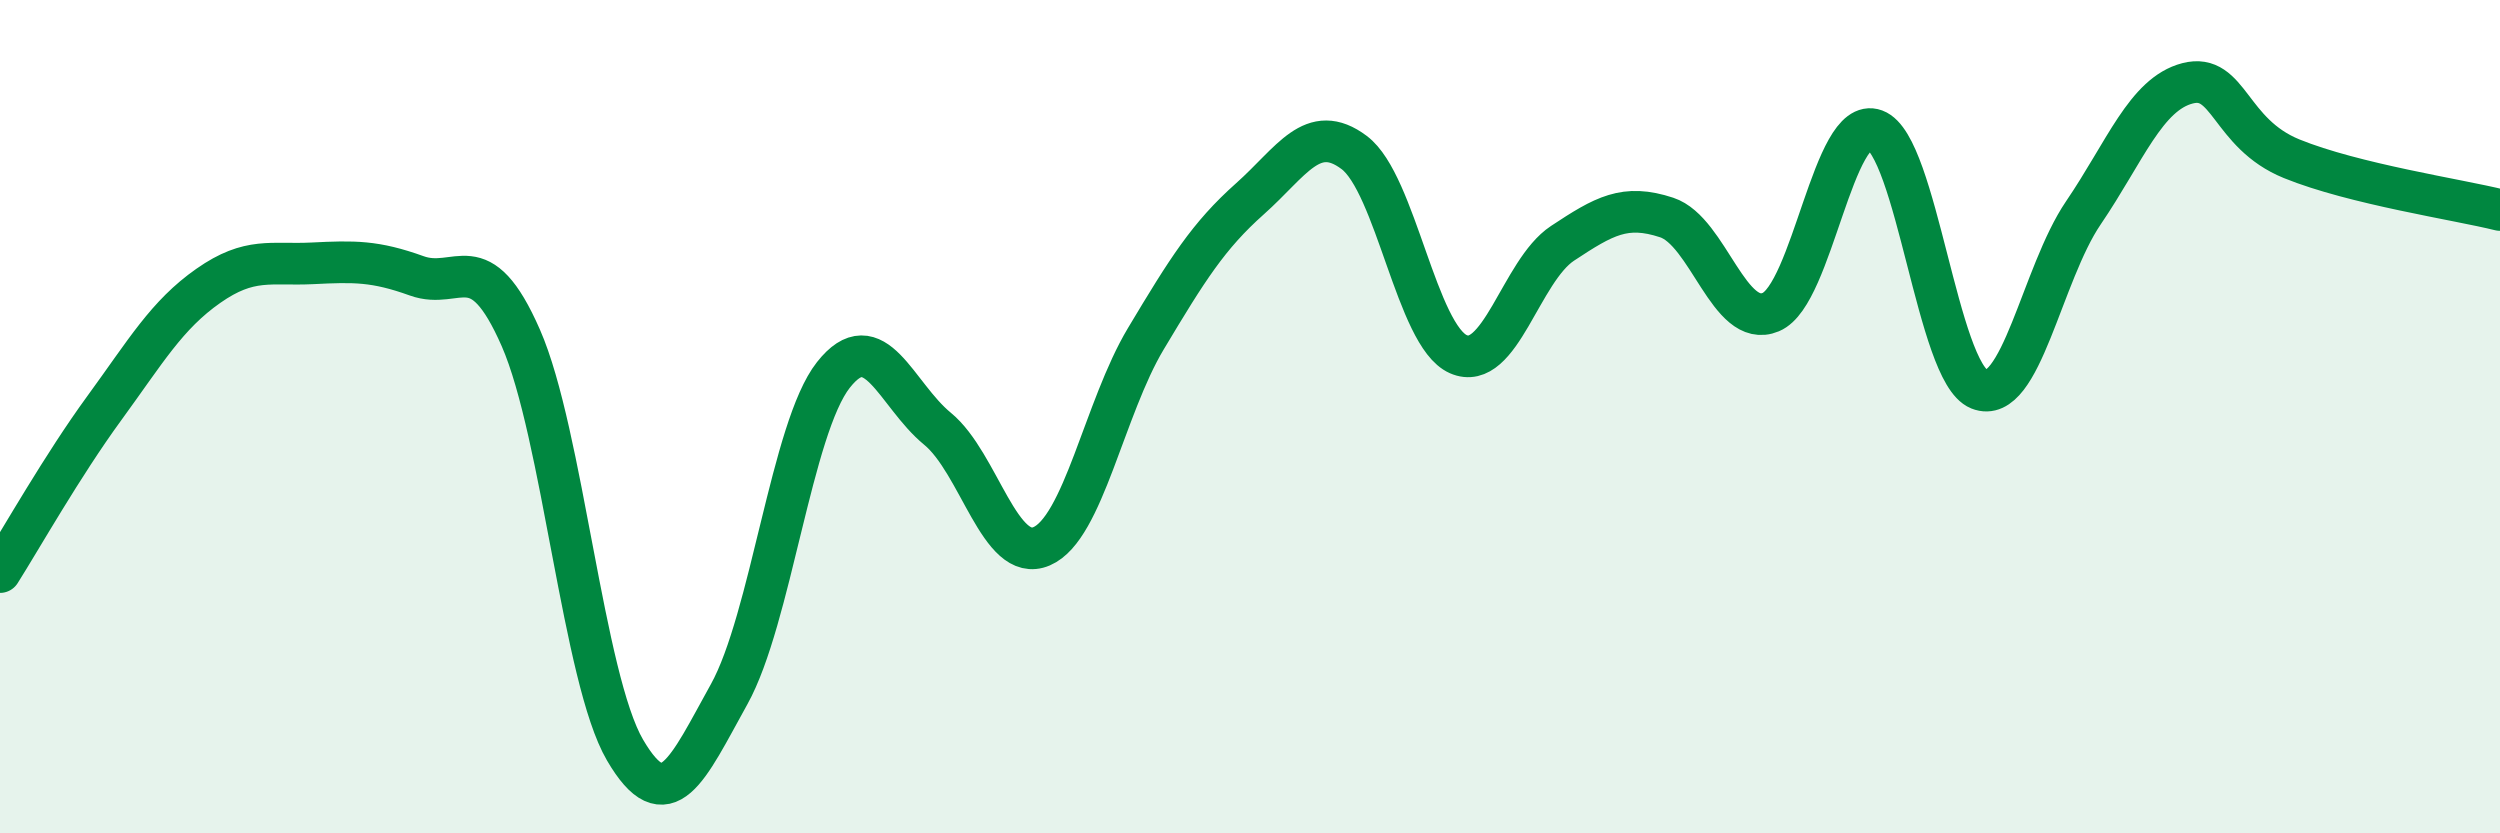
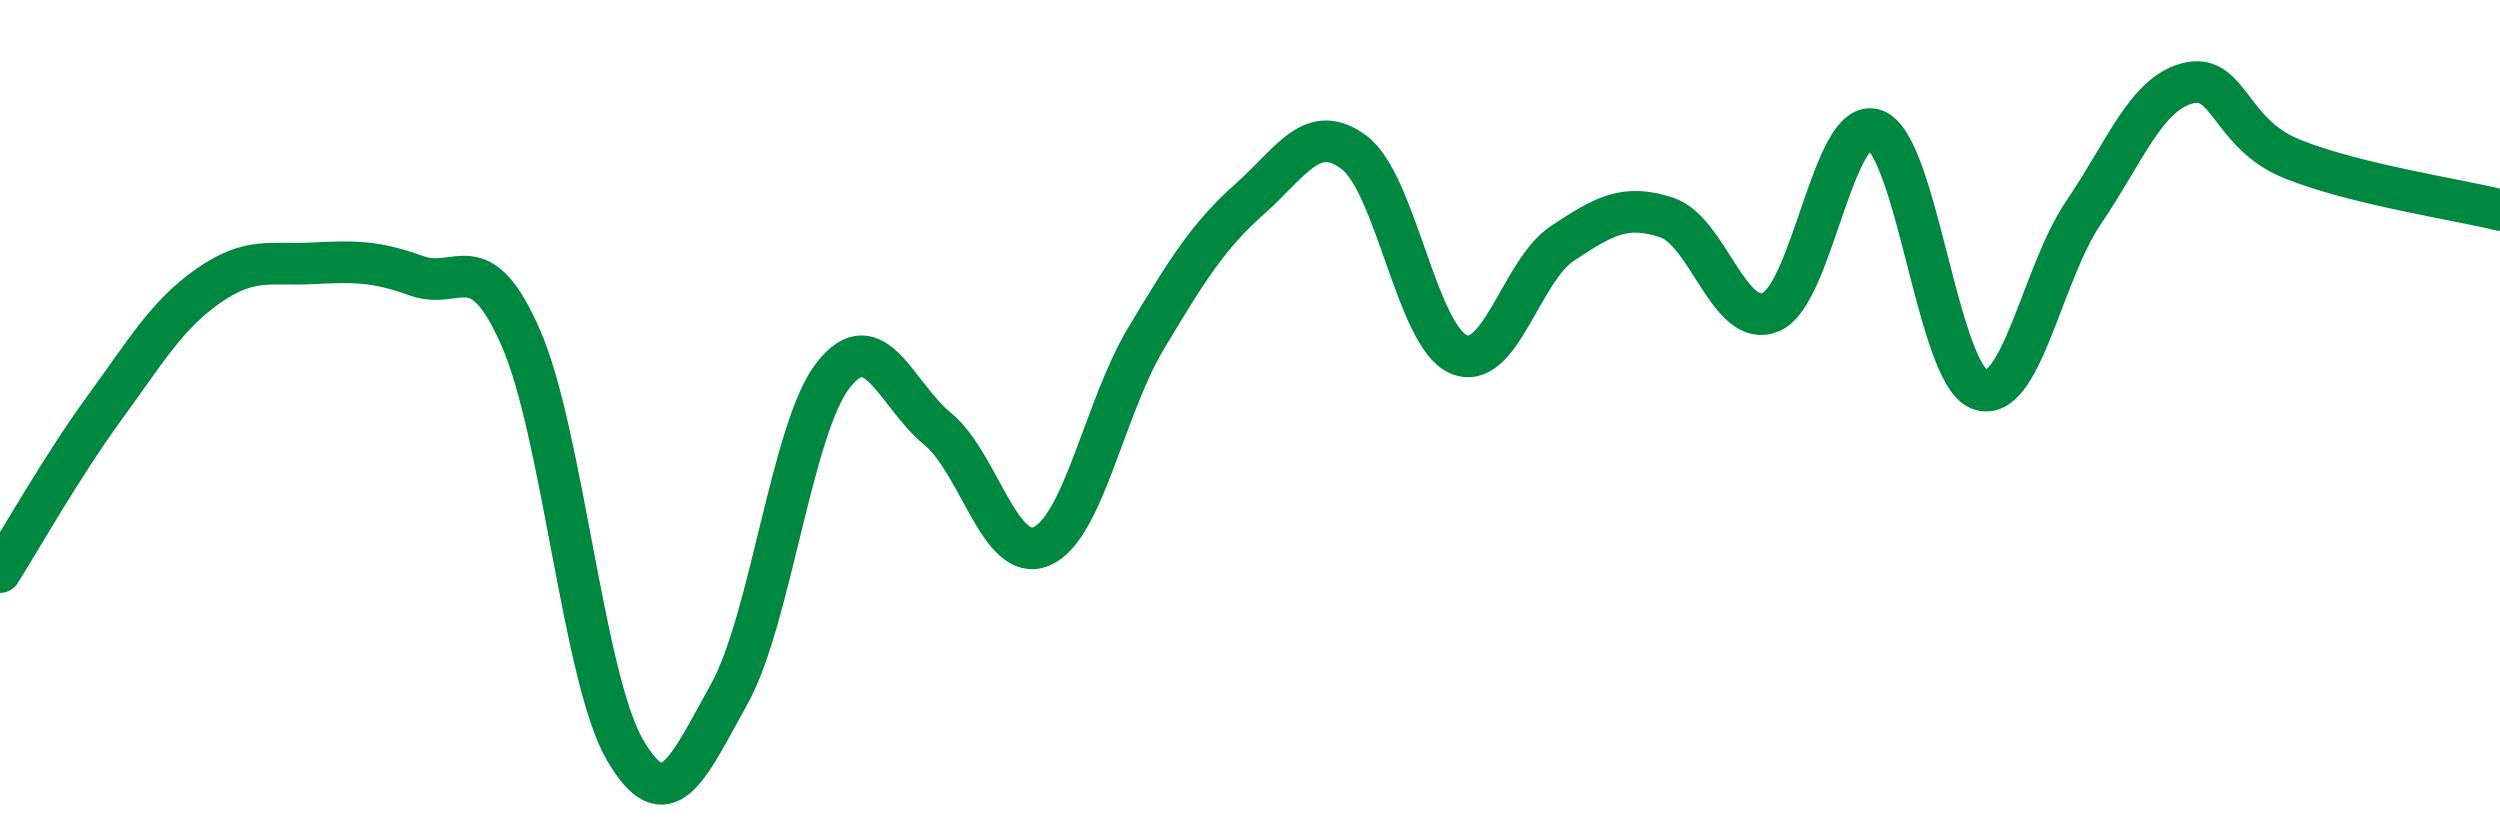
<svg xmlns="http://www.w3.org/2000/svg" width="60" height="20" viewBox="0 0 60 20">
-   <path d="M 0,13.73 C 0.5,12.94 1.5,11.17 2.5,9.8 C 3.5,8.43 4,7.56 5,6.86 C 6,6.16 6.5,6.37 7.5,6.32 C 8.5,6.27 9,6.26 10,6.62 C 11,6.98 11.5,5.83 12.5,8.11 C 13.5,10.39 14,16.29 15,18 C 16,19.71 16.5,18.46 17.5,16.66 C 18.5,14.86 19,10.27 20,9 C 21,7.73 21.5,9.47 22.5,10.29 C 23.5,11.11 24,13.54 25,13.11 C 26,12.68 26.5,9.8 27.5,8.13 C 28.5,6.46 29,5.66 30,4.77 C 31,3.88 31.5,2.91 32.5,3.66 C 33.5,4.41 34,8.06 35,8.5 C 36,8.94 36.5,6.5 37.5,5.84 C 38.5,5.18 39,4.89 40,5.22 C 41,5.55 41.5,7.91 42.5,7.49 C 43.5,7.07 44,2.75 45,3.12 C 46,3.49 46.5,8.94 47.5,9.34 C 48.5,9.74 49,6.58 50,5.11 C 51,3.64 51.5,2.26 52.5,2 C 53.5,1.74 53.5,3.2 55,3.81 C 56.5,4.42 59,4.79 60,5.04L60 20L0 20Z" fill="#008740" opacity="0.1" stroke-linecap="round" stroke-linejoin="round" />
  <path d="M 0,13.73 C 0.5,12.94 1.5,11.17 2.5,9.8 C 3.5,8.43 4,7.56 5,6.86 C 6,6.16 6.5,6.37 7.5,6.32 C 8.5,6.27 9,6.26 10,6.62 C 11,6.98 11.5,5.83 12.5,8.11 C 13.5,10.39 14,16.29 15,18 C 16,19.71 16.5,18.46 17.5,16.66 C 18.5,14.86 19,10.27 20,9 C 21,7.73 21.5,9.47 22.5,10.29 C 23.5,11.11 24,13.54 25,13.11 C 26,12.68 26.5,9.8 27.5,8.13 C 28.5,6.46 29,5.66 30,4.77 C 31,3.88 31.5,2.91 32.5,3.66 C 33.5,4.41 34,8.06 35,8.5 C 36,8.94 36.5,6.5 37.5,5.84 C 38.5,5.18 39,4.89 40,5.22 C 41,5.55 41.5,7.91 42.5,7.49 C 43.5,7.07 44,2.75 45,3.12 C 46,3.49 46.5,8.94 47.5,9.34 C 48.5,9.74 49,6.58 50,5.11 C 51,3.64 51.5,2.26 52.5,2 C 53.5,1.74 53.5,3.2 55,3.81 C 56.5,4.42 59,4.79 60,5.04" stroke="#008740" stroke-width="1" fill="none" stroke-linecap="round" stroke-linejoin="round" />
</svg>